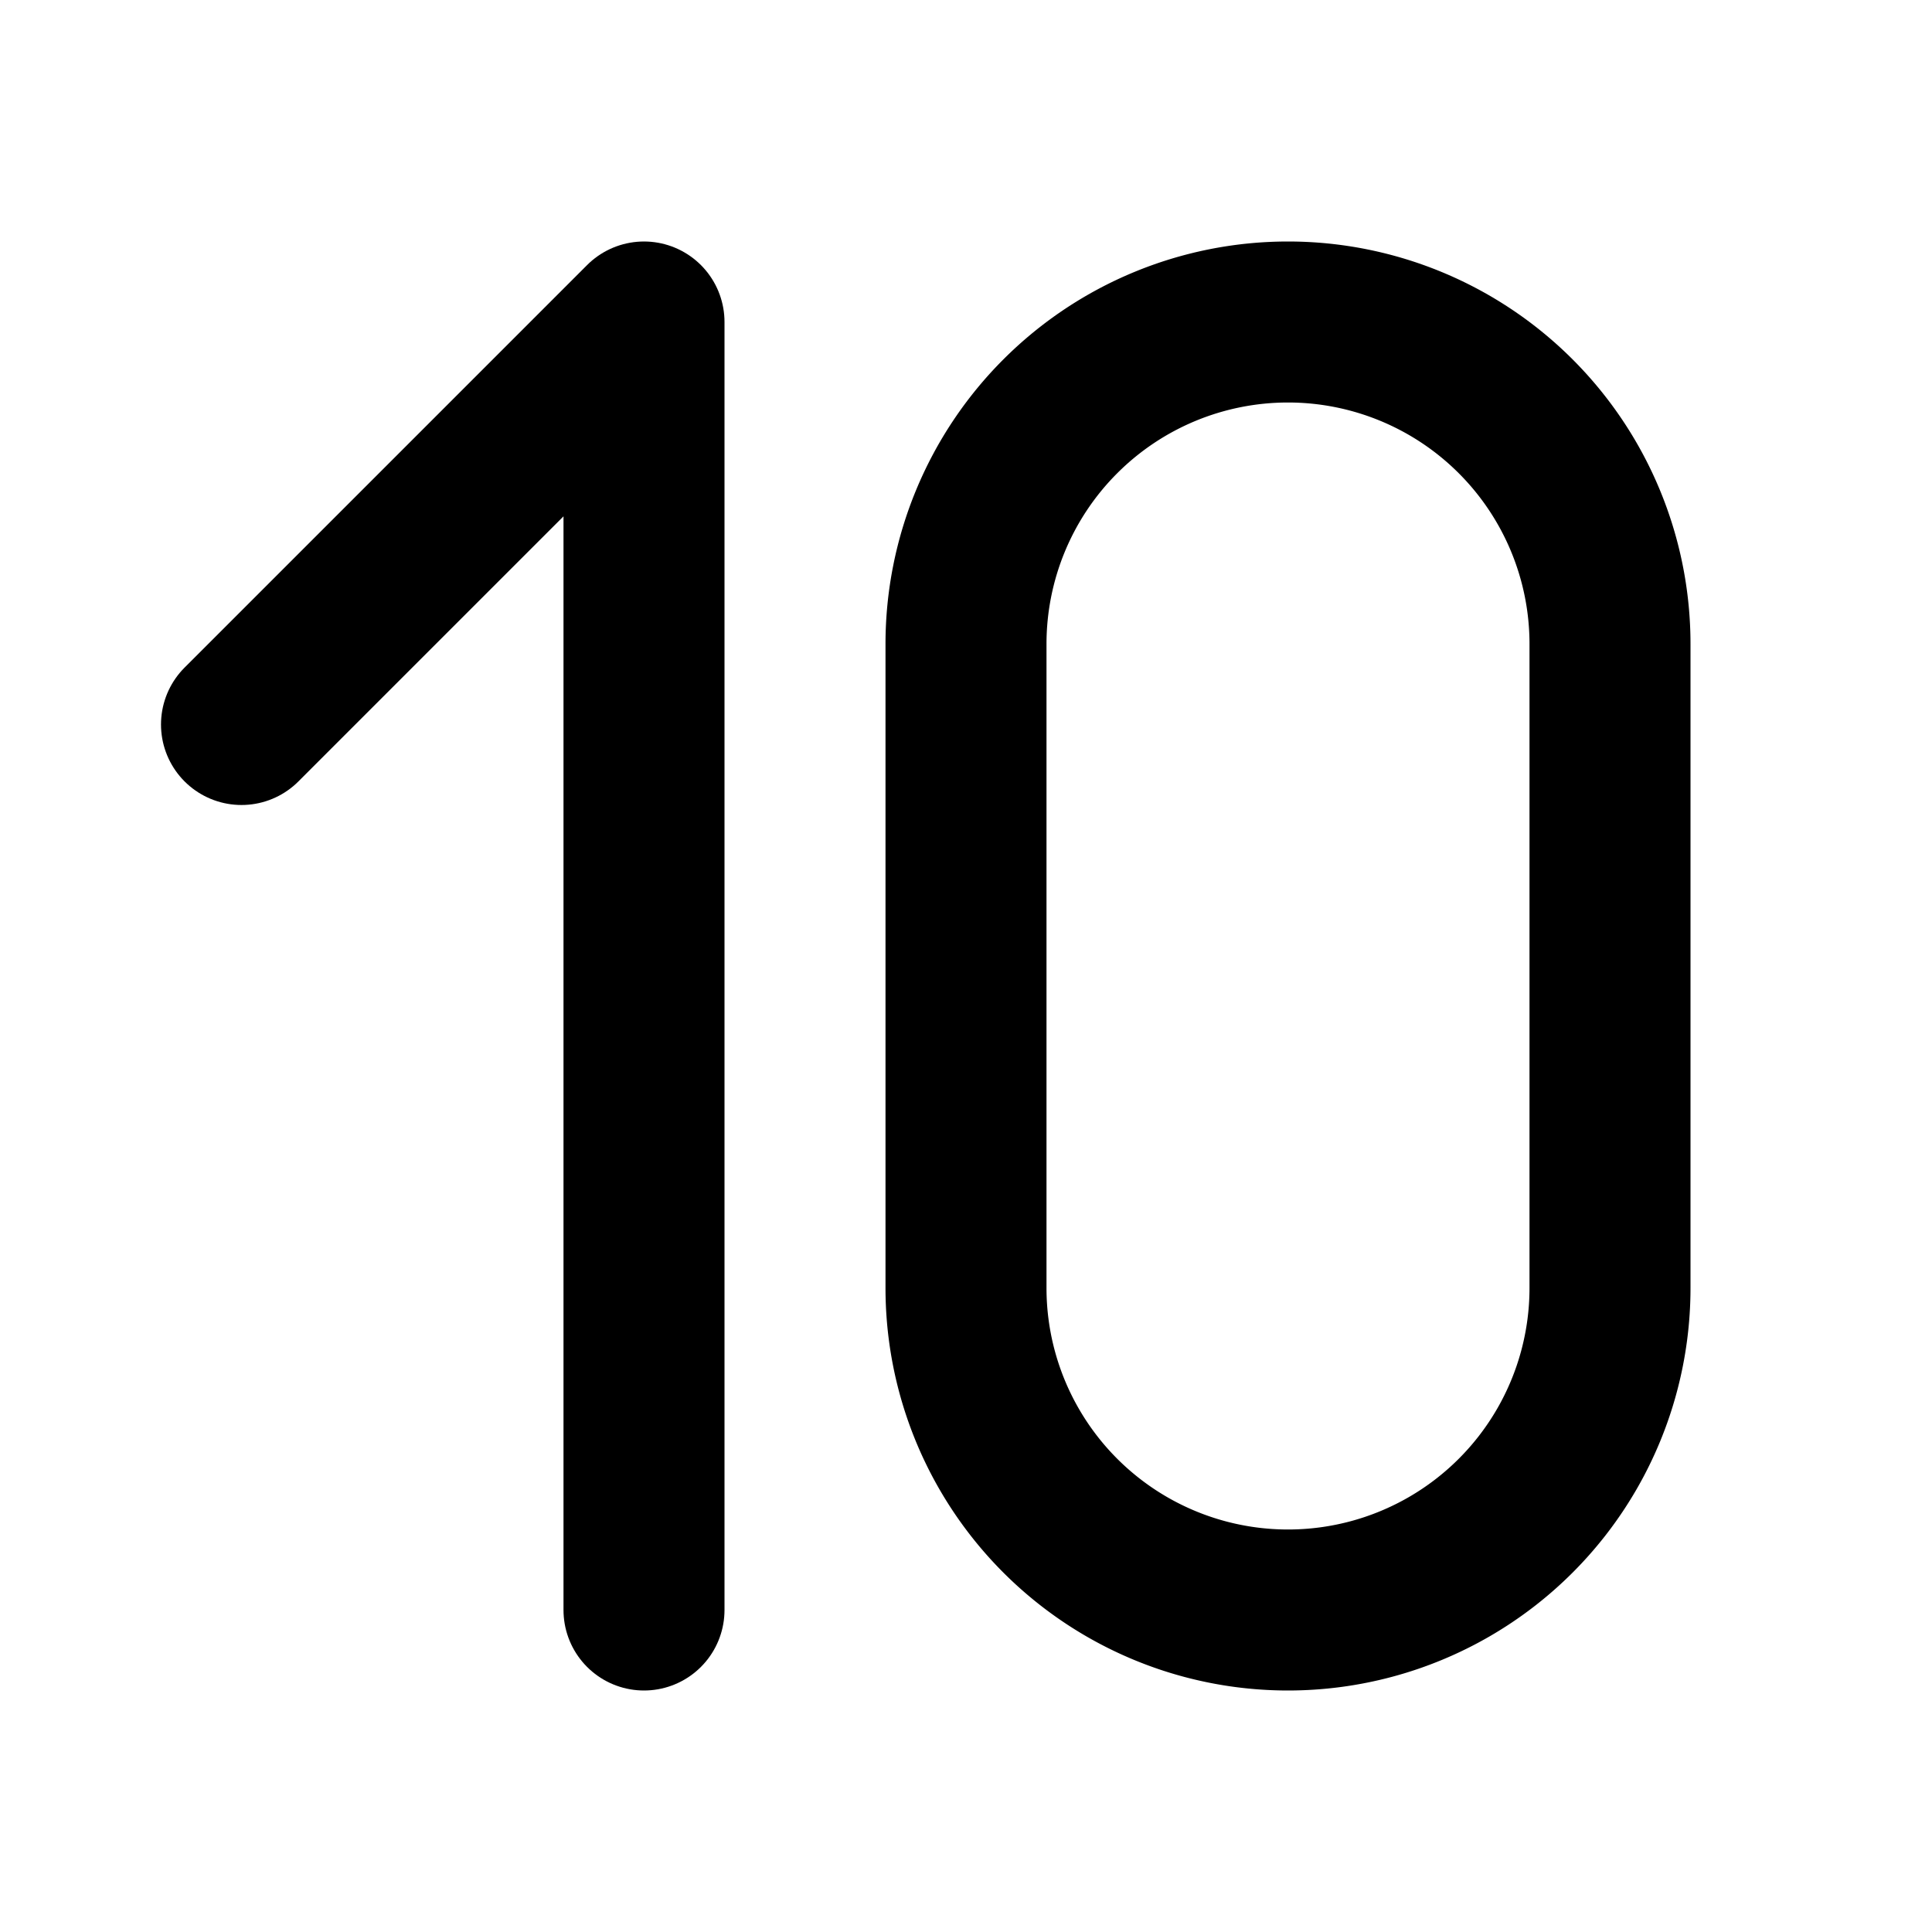
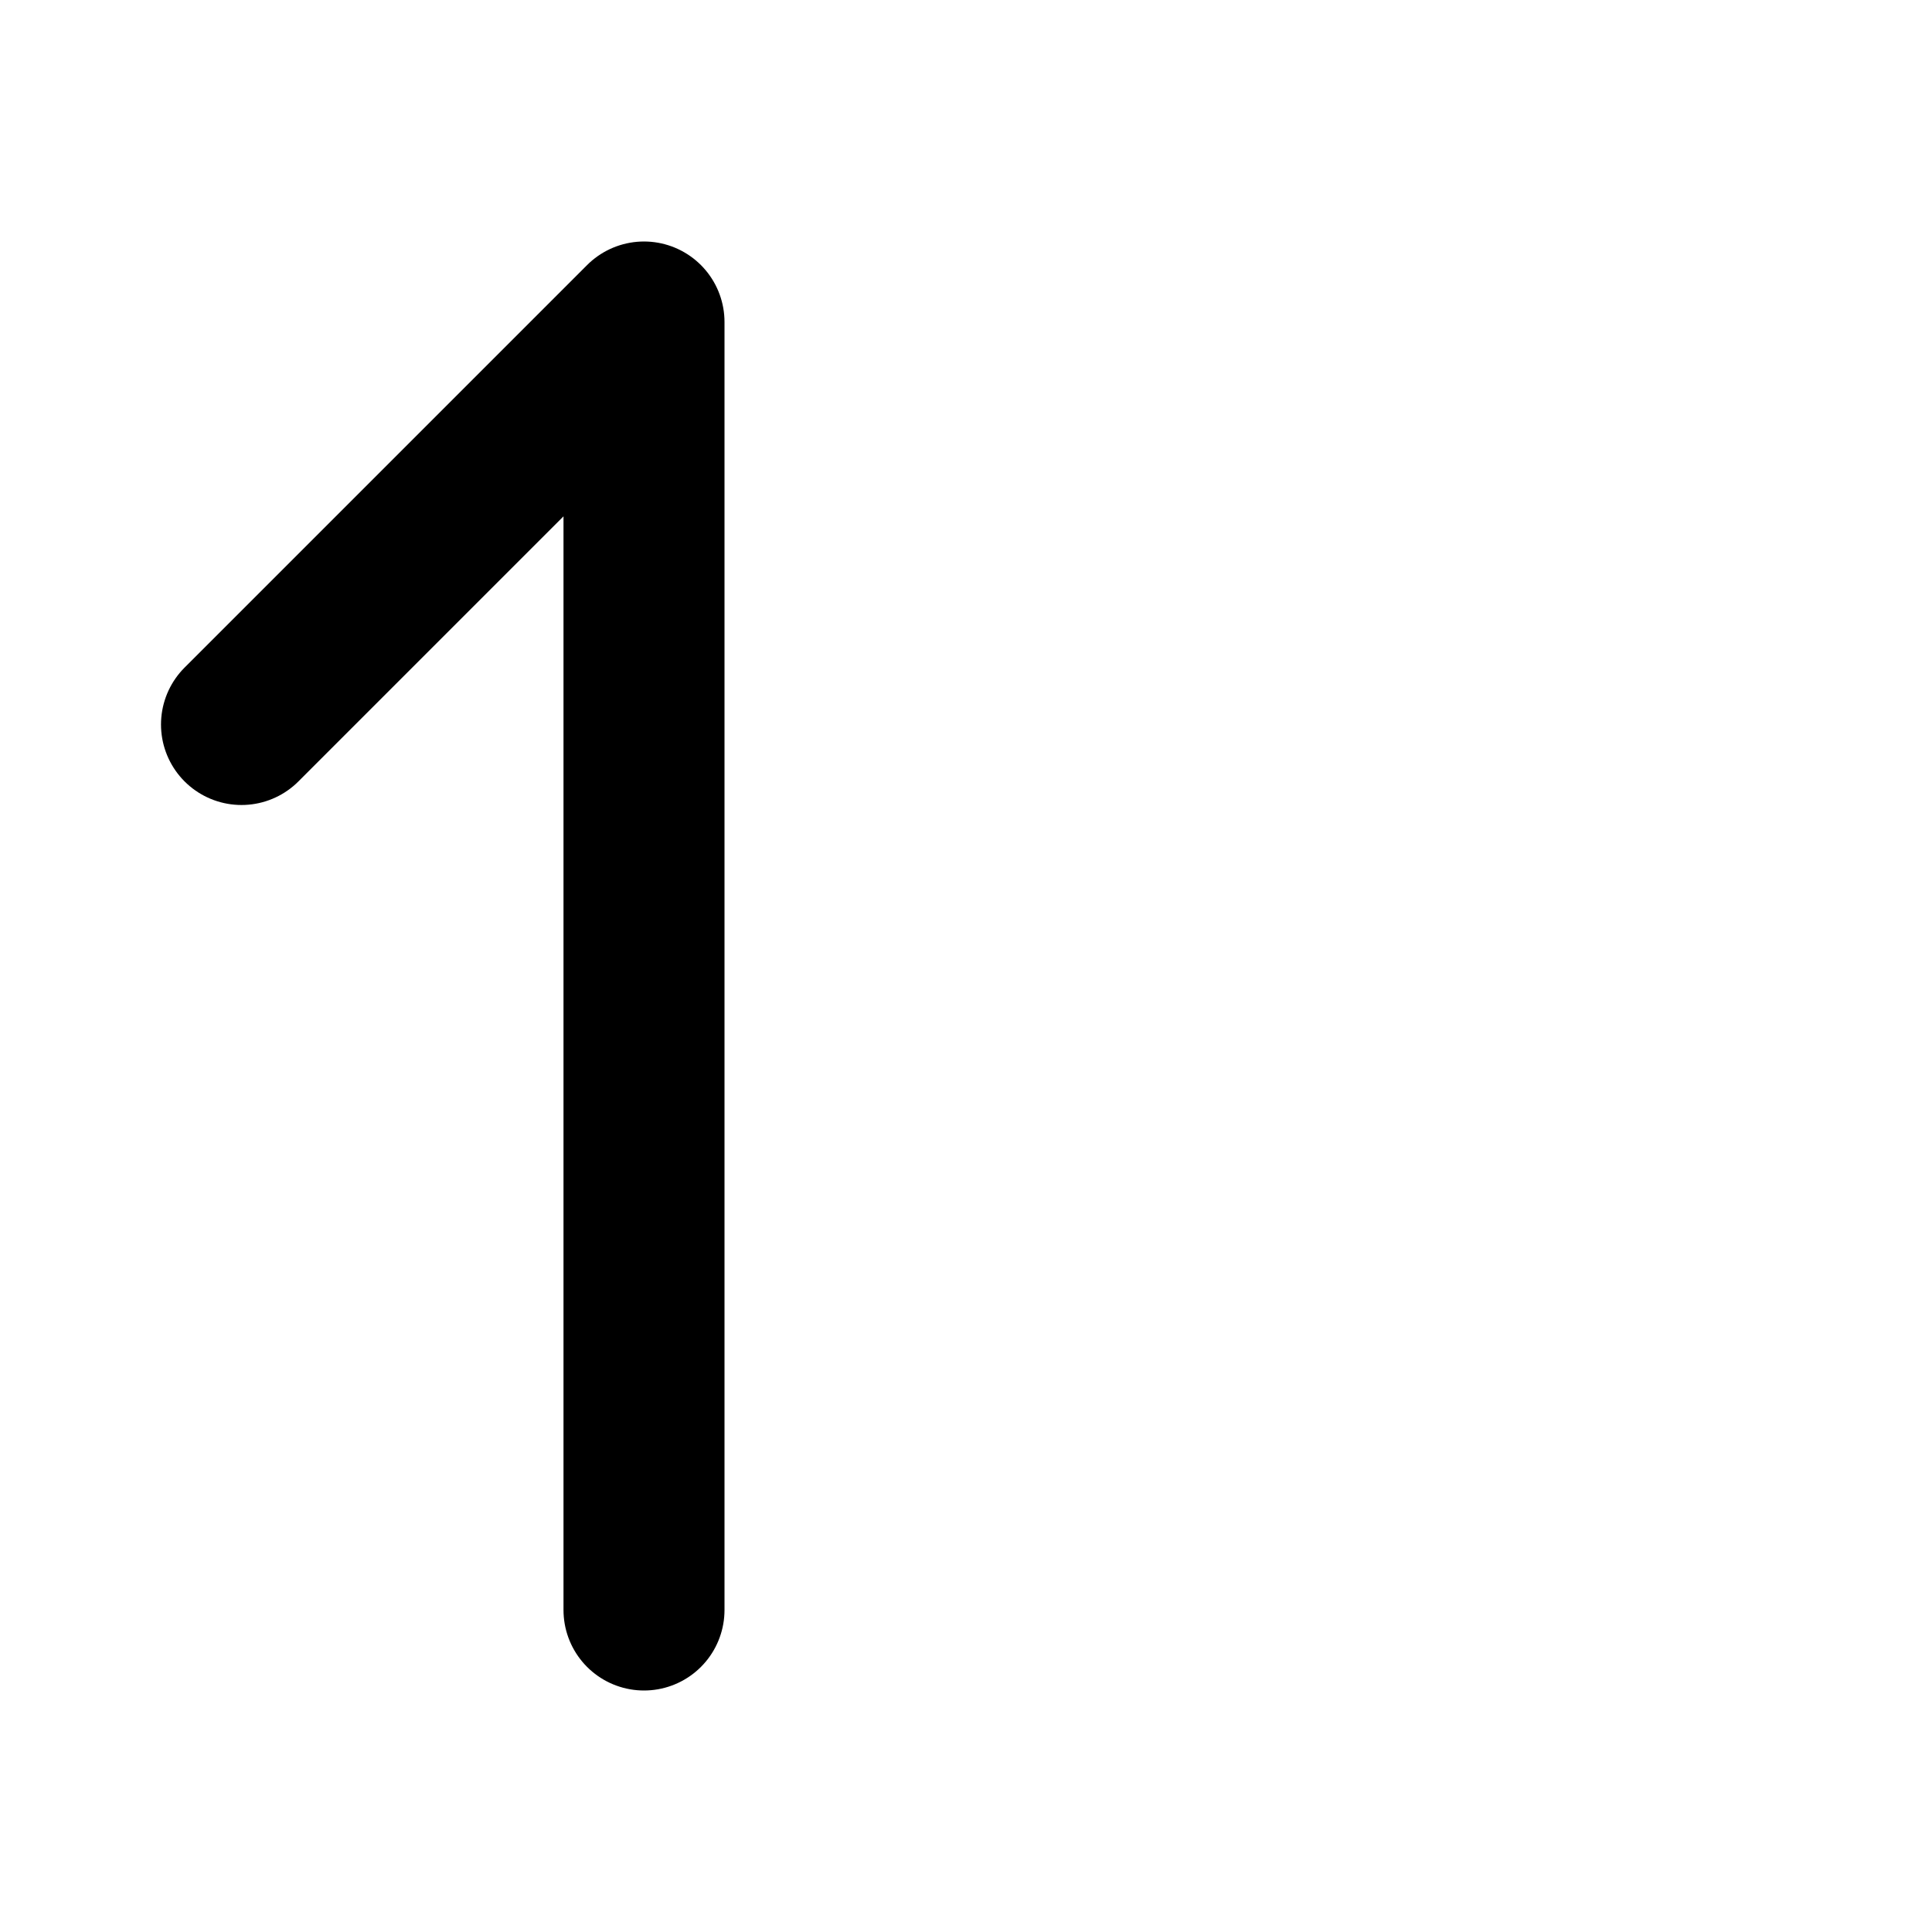
<svg xmlns="http://www.w3.org/2000/svg" width="24" height="24" viewBox="0 0 24 24" fill="none" stroke="currentColor" stroke-width="2" stroke-linecap="round" stroke-linejoin="round">
  <path d="M8 20v-16l-5 5" />
-   <path d="M16 20a4 4 0 0 0 4 -4v-8a4 4 0 1 0 -8 0v8a4 4 0 0 0 4 4" />
</svg>